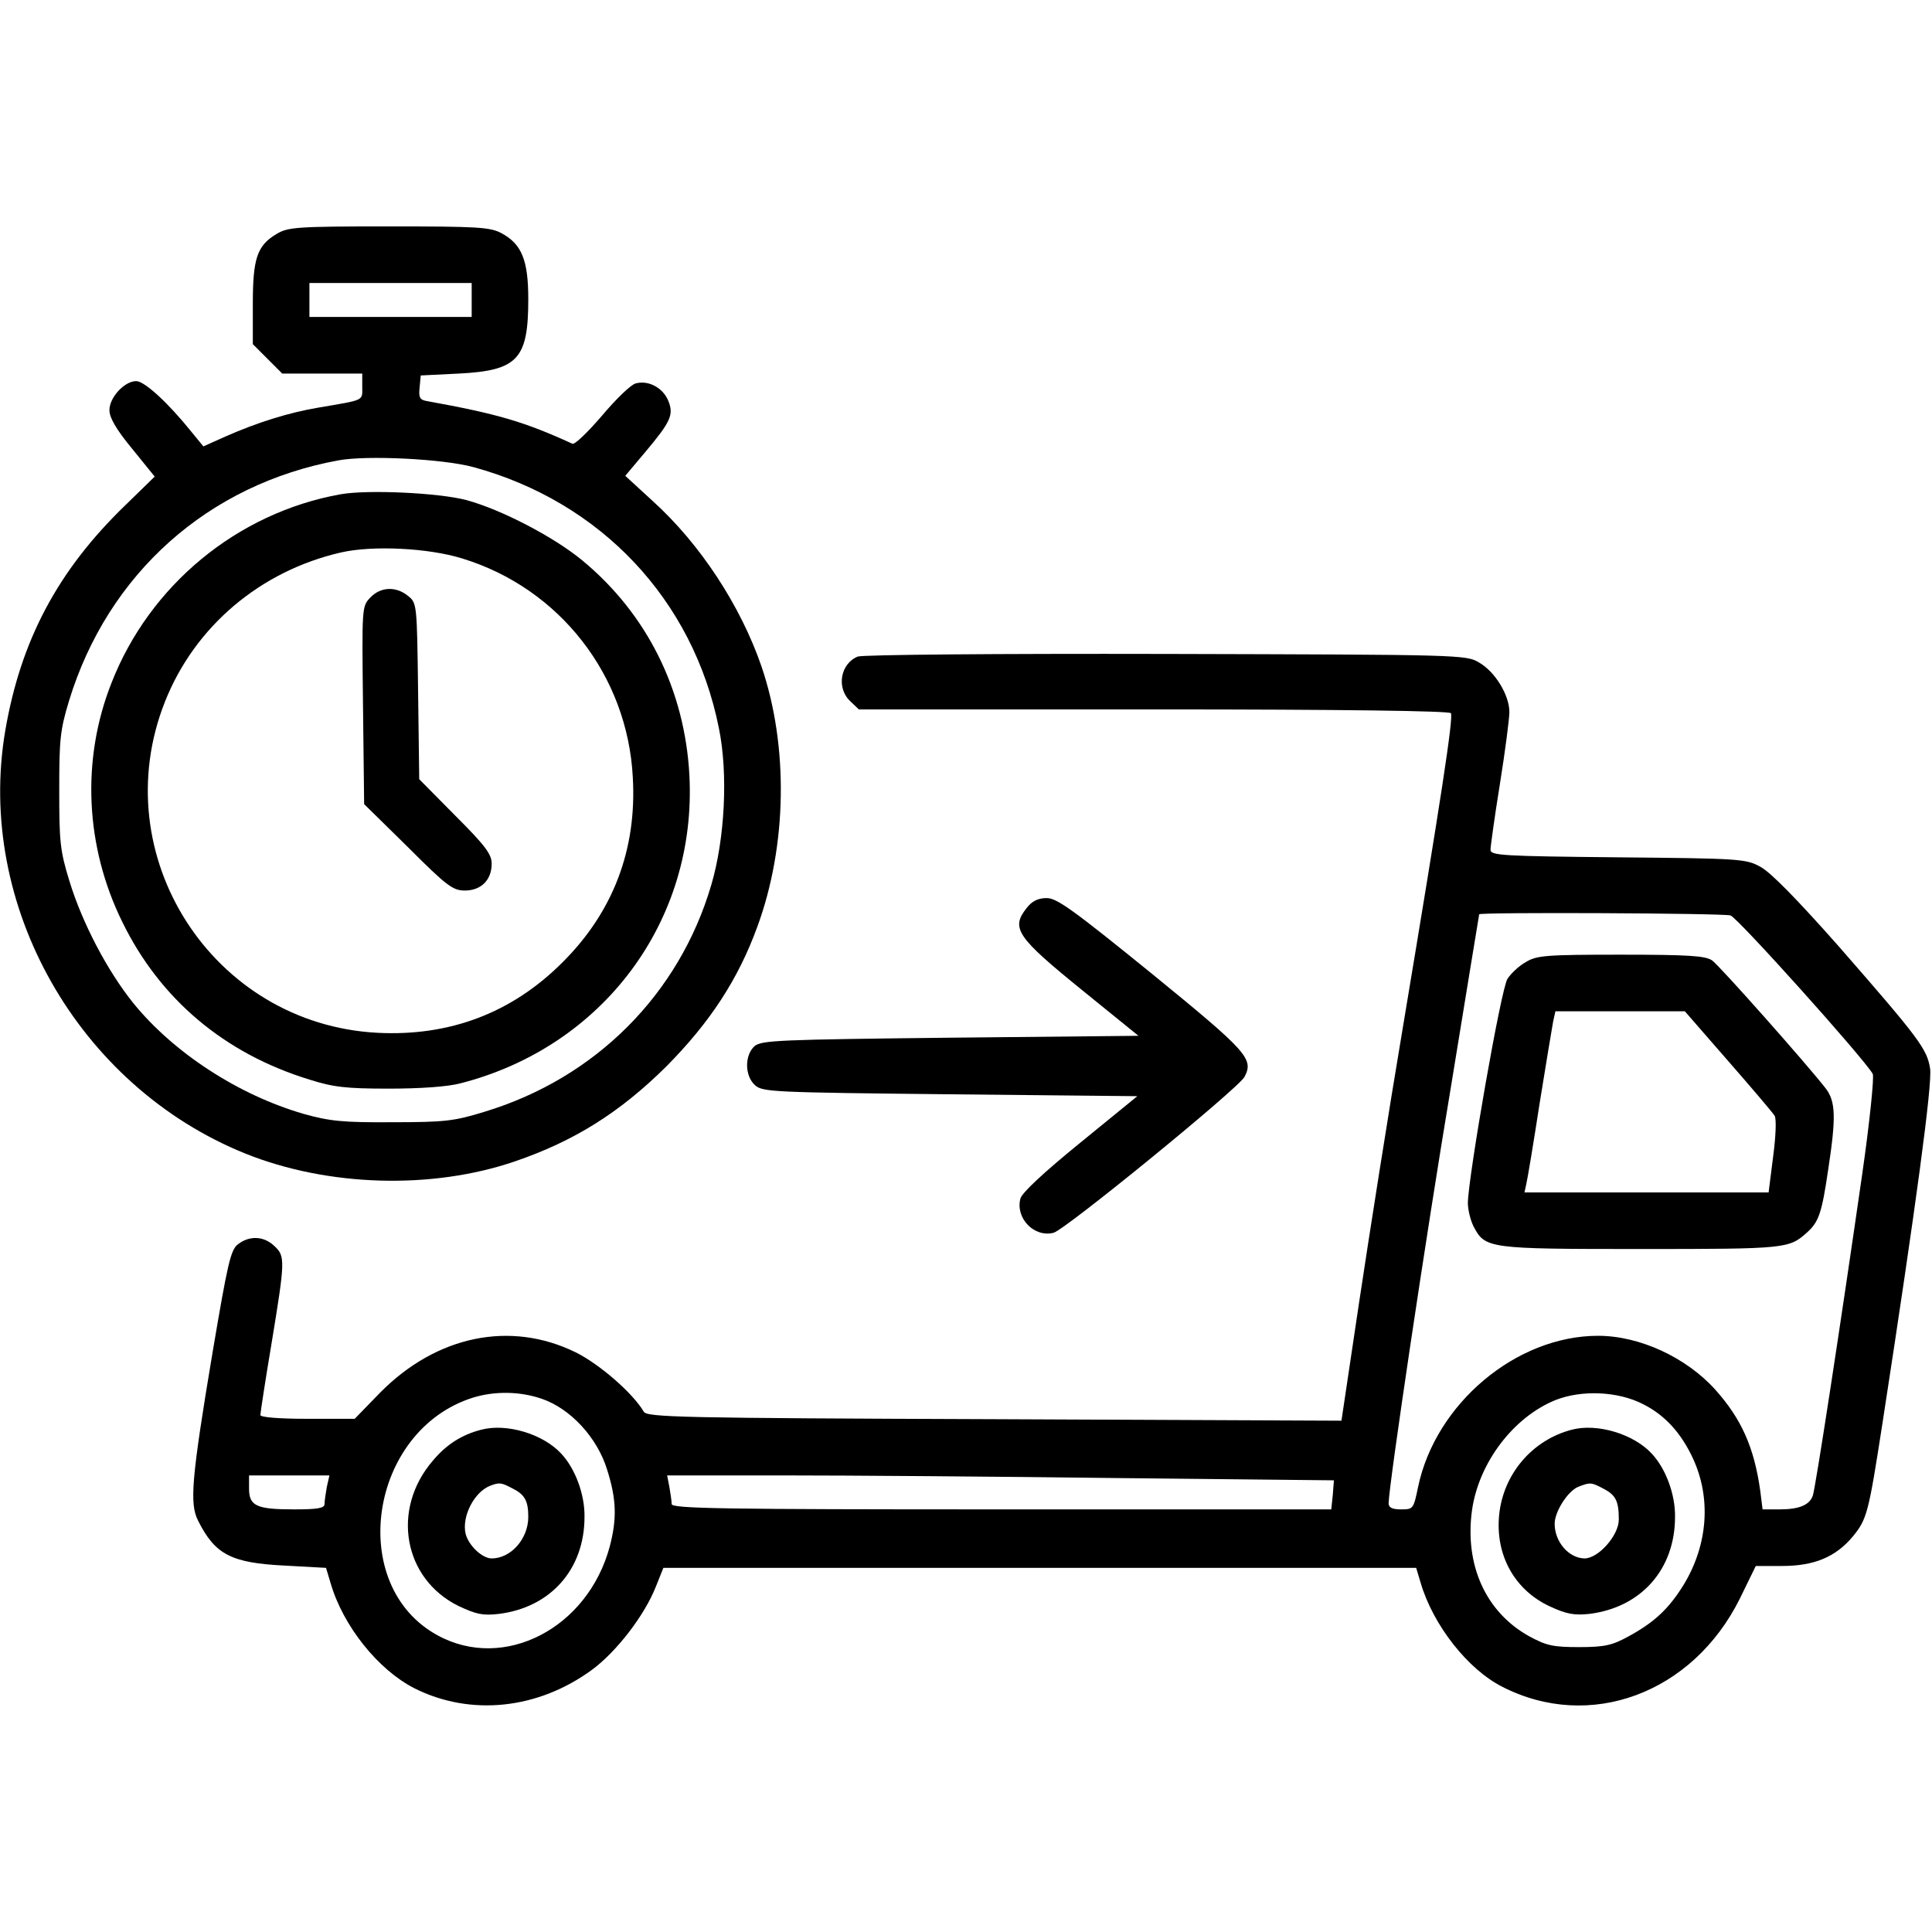
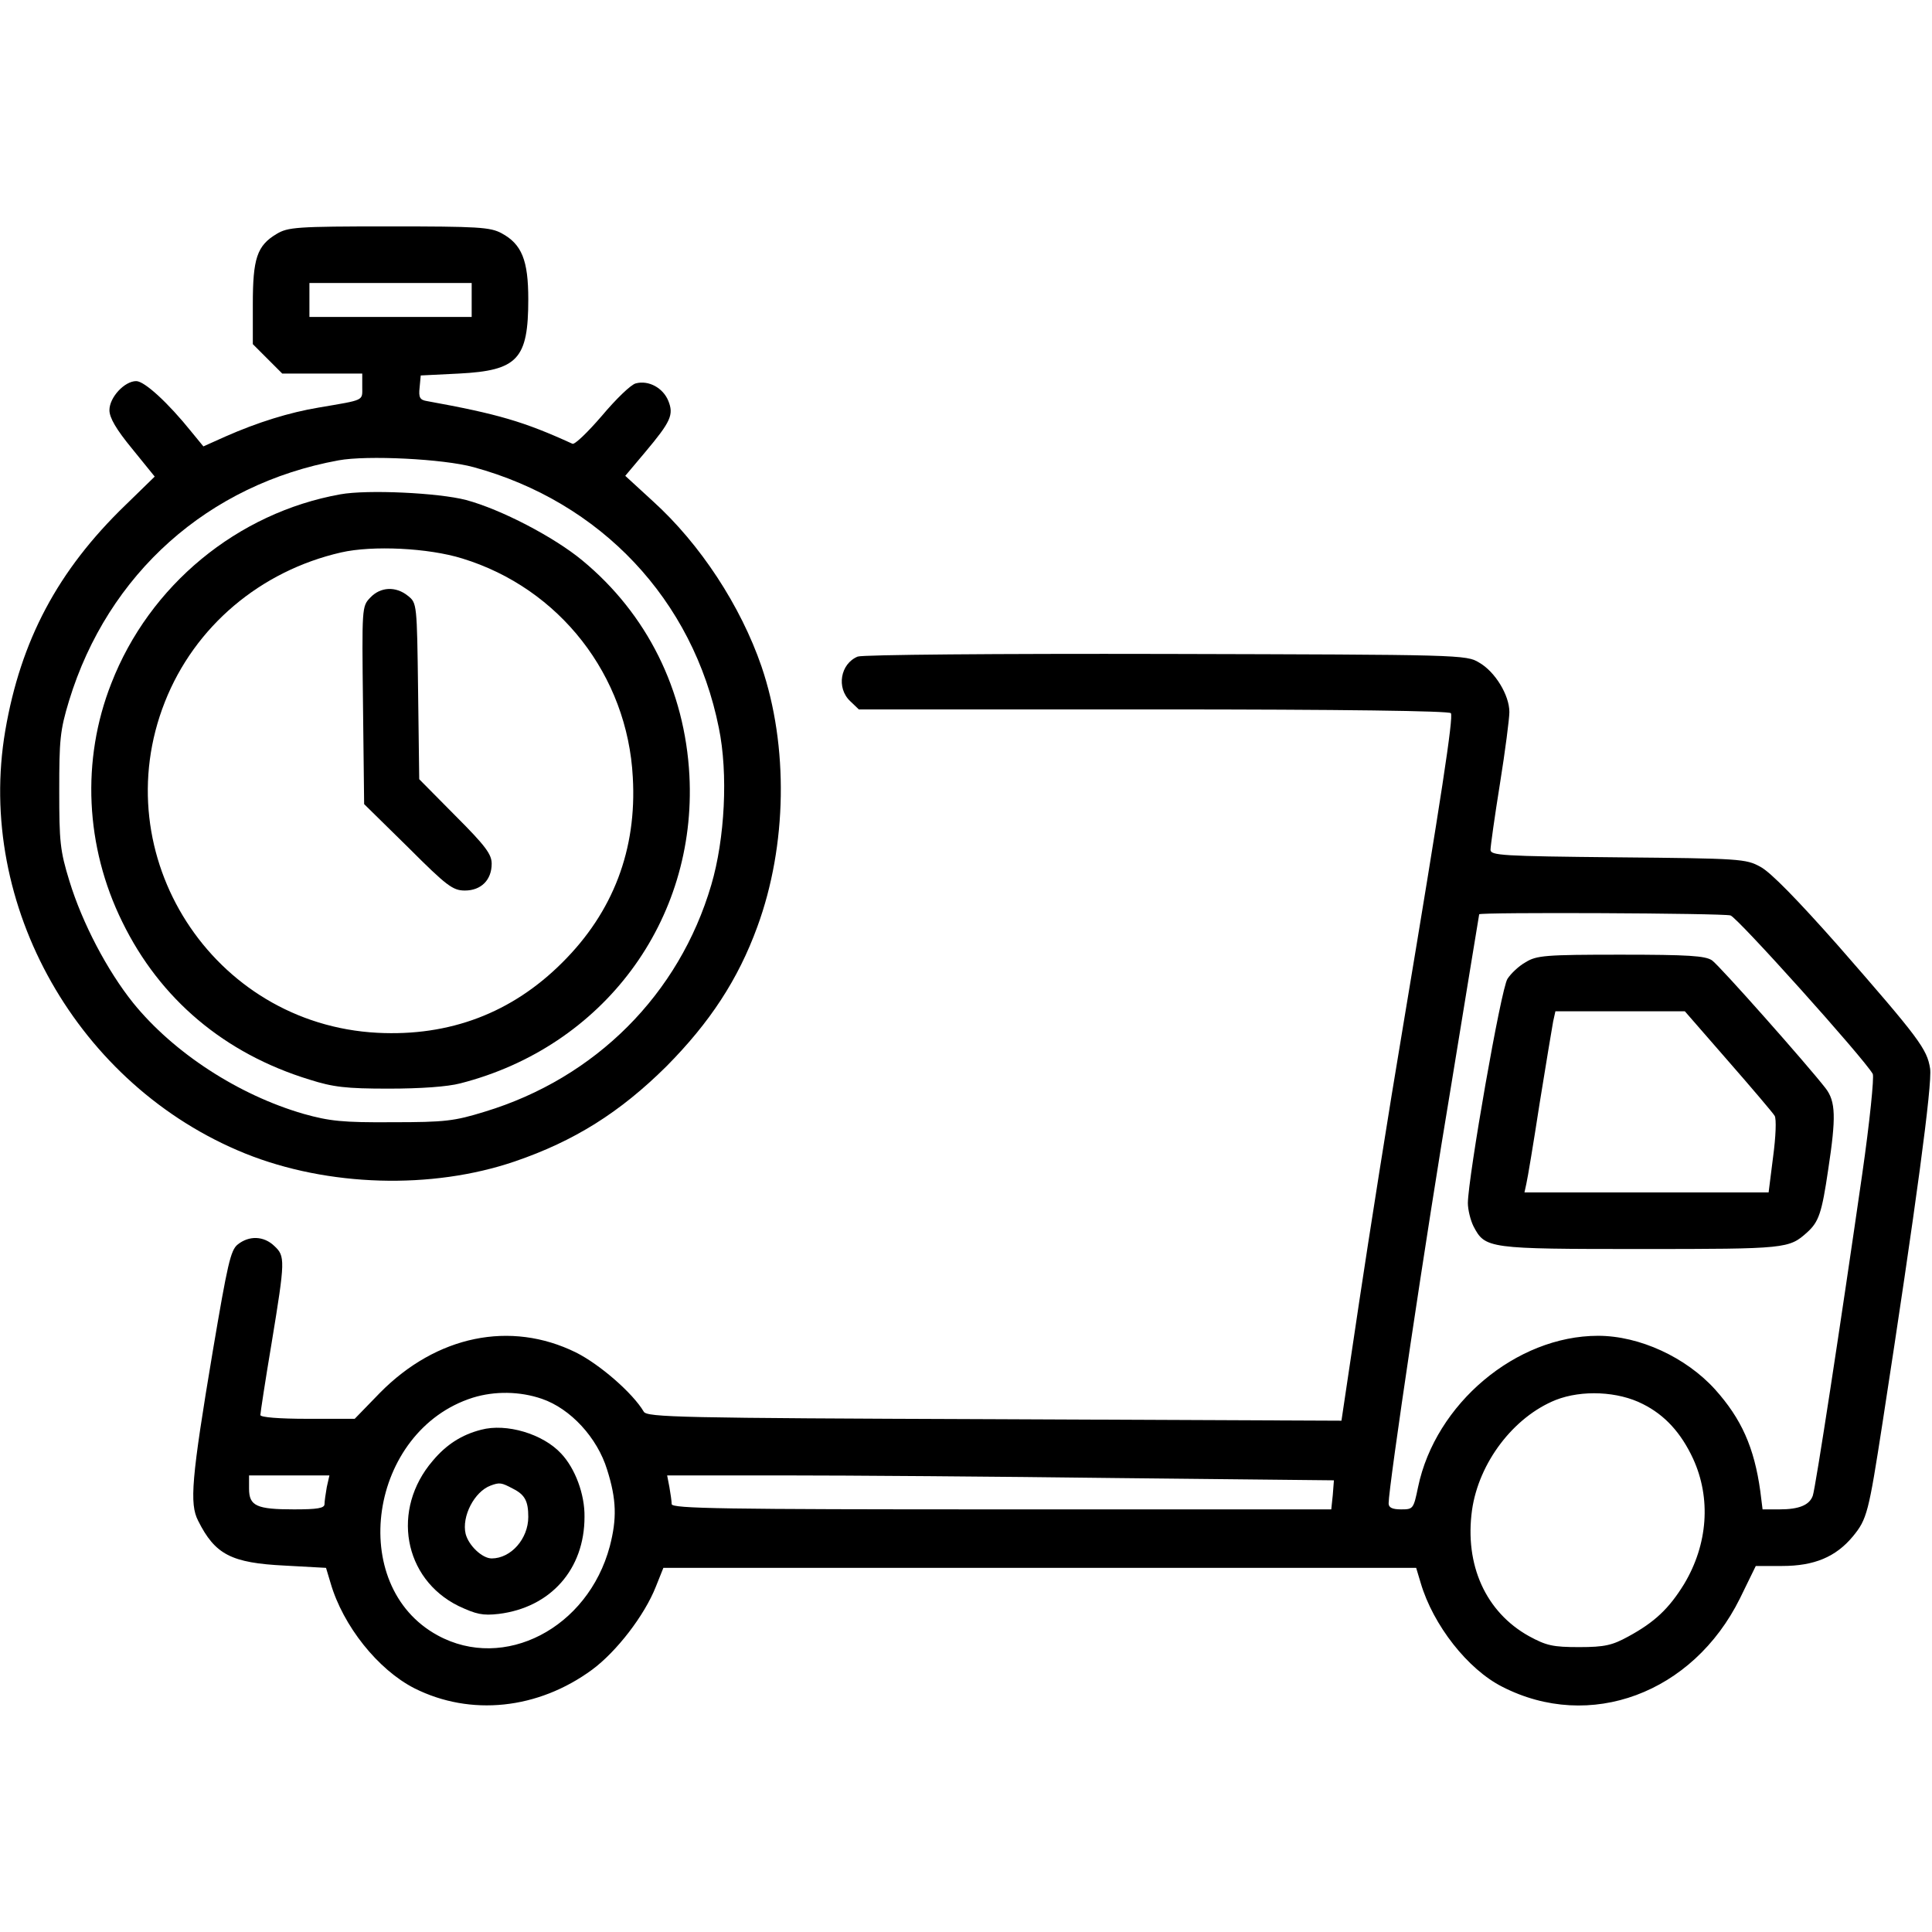
<svg xmlns="http://www.w3.org/2000/svg" width="512pt" height="512pt" viewBox="0 0 512 512" preserveAspectRatio="xMidYMid meet">
  <g transform="translate(0,512) scale(0.1,-0.1)" fill="#000000" stroke="none">
    <path d="M733 4500 c-52 -31 -63 -65 -63 -186 l0 -106 39 -39 39 -39 106 0 106 0 0 -35 c0 -38 8 -34 -115 -55 -78 -13 -162 -39 -248 -77 l-58 -26 -32 39 c-61 76 -124 134 -146 134 -31 0 -71 -43 -71 -77 0 -20 18 -51 60 -102 l60 -74 -78 -76 c-179 -173 -277 -358 -318 -597 -79 -463 193 -942 636 -1121 219 -88 494 -96 714 -21 158 54 279 130 402 252 115 116 190 230 241 370 79 215 83 479 11 690 -55 160 -162 324 -288 438 l-73 67 53 63 c68 81 76 99 61 136 -14 34 -52 55 -86 46 -13 -3 -53 -42 -90 -86 -37 -43 -72 -77 -78 -74 -129 59 -198 79 -385 113 -19 3 -23 9 -20 36 l3 32 101 5 c156 8 184 38 184 197 0 103 -17 146 -71 175 -30 16 -61 18 -299 18 -245 0 -267 -2 -297 -20z m517 -175 l0 -45 -215 0 -215 0 0 45 0 45 215 0 215 0 0 -45z m5 -443 c337 -92 582 -351 650 -691 25 -121 16 -294 -20 -416 -85 -290 -307 -512 -600 -601 -81 -25 -105 -28 -245 -28 -132 -1 -167 3 -235 22 -173 50 -345 162 -452 294 -69 86 -135 212 -169 323 -25 81 -27 105 -27 240 0 134 2 159 26 238 103 337 369 574 714 637 75 14 278 4 358 -18z" />
    <path d="M902 3810 c-273 -49 -506 -241 -607 -501 -80 -203 -69 -433 29 -632 100 -205 271 -349 496 -418 63 -20 97 -24 210 -24 84 0 156 5 190 14 379 97 627 431 607 816 -12 226 -112 428 -284 570 -75 62 -215 135 -308 160 -73 19 -261 28 -333 15z m323 -170 c258 -79 438 -310 452 -580 11 -191 -52 -357 -187 -491 -133 -133 -298 -196 -490 -186 -437 23 -724 470 -563 877 79 200 253 347 467 396 83 19 231 12 321 -16z" />
    <path d="M981 3536 c-22 -23 -22 -26 -19 -285 l3 -262 116 -114 c103 -103 119 -115 151 -115 43 0 71 28 71 71 0 25 -16 47 -96 127 l-96 97 -3 233 c-3 232 -3 234 -27 253 -32 26 -73 24 -100 -5z" />
    <path d="M2273 3380 c-46 -19 -57 -83 -20 -118 l23 -22 782 0 c503 0 783 -4 787 -10 7 -11 -25 -220 -126 -825 -39 -231 -91 -562 -117 -735 l-47 -315 -920 4 c-832 3 -921 5 -929 20 -29 49 -116 125 -180 157 -173 85 -369 45 -519 -107 l-67 -69 -125 0 c-75 0 -125 4 -125 10 0 5 13 91 30 192 36 219 36 229 7 256 -28 27 -67 28 -97 4 -19 -15 -27 -52 -66 -282 -57 -340 -62 -405 -39 -450 45 -90 88 -112 230 -119 l109 -6 12 -40 c33 -114 126 -230 222 -279 149 -75 328 -56 471 49 65 48 139 144 169 220 l20 50 997 0 998 0 12 -40 c33 -112 125 -229 216 -275 232 -119 505 -18 630 234 l42 86 70 0 c85 0 142 24 187 78 38 46 42 63 79 302 89 577 132 897 126 938 -8 52 -29 80 -243 325 -108 122 -180 196 -207 210 -38 21 -54 22 -377 25 -309 3 -338 5 -338 20 0 9 11 88 25 175 14 87 25 173 25 190 0 45 -38 107 -80 131 -34 21 -48 21 -830 23 -450 1 -804 -2 -817 -7z m2313 -686 c18 -5 353 -378 377 -420 4 -8 -8 -127 -28 -266 -57 -396 -124 -834 -131 -852 -9 -25 -37 -36 -88 -36 l-45 0 -6 48 c-16 116 -50 192 -120 270 -77 85 -200 142 -310 142 -217 0 -431 -180 -477 -401 -12 -58 -13 -59 -45 -59 -24 0 -33 5 -33 16 0 44 99 710 166 1109 40 247 74 451 74 452 0 6 646 3 666 -3z m-3150 -1281 c76 -26 147 -103 173 -188 25 -79 26 -130 7 -203 -58 -217 -280 -332 -456 -236 -243 132 -182 543 93 630 58 18 125 17 183 -3z m2918 -14 c58 -29 101 -76 133 -145 48 -105 39 -227 -24 -332 -40 -65 -78 -101 -148 -139 -42 -23 -62 -28 -130 -28 -70 0 -87 4 -133 29 -115 64 -171 189 -151 334 18 126 110 247 222 292 69 27 165 23 231 -11z m-3488 -220 c-3 -17 -6 -38 -6 -45 0 -11 -19 -14 -81 -14 -99 0 -119 9 -119 55 l0 35 106 0 107 0 -7 -31z m2094 24 l575 -6 -3 -39 -4 -38 -874 0 c-735 0 -874 2 -874 14 0 7 -3 28 -6 45 l-6 31 308 0 c170 0 568 -3 884 -7z" />
    <path d="M4043 2570 c-18 -10 -39 -30 -48 -44 -17 -25 -104 -524 -105 -594 0 -18 7 -46 15 -62 31 -59 38 -60 445 -60 385 0 391 1 439 44 31 28 39 51 56 167 21 138 20 180 -7 215 -48 62 -281 325 -301 339 -18 12 -62 15 -242 15 -200 0 -223 -2 -252 -20z m537 -262 c63 -72 119 -138 123 -145 5 -8 3 -56 -4 -108 l-12 -95 -324 0 -323 0 5 23 c3 12 19 108 35 212 17 105 33 202 36 218 l6 27 172 0 171 0 115 -132z" />
    <path d="M1275 1331 c-51 -13 -92 -39 -128 -82 -111 -129 -78 -313 68 -385 47 -22 64 -26 107 -21 137 17 227 118 227 257 1 60 -25 129 -62 168 -48 52 -145 81 -212 63z m84 -156 c32 -16 41 -33 41 -75 0 -58 -46 -110 -97 -110 -25 0 -61 34 -69 65 -11 46 23 112 66 128 24 9 29 8 59 -8z" />
-     <path d="M4165 1331 c-104 -27 -181 -117 -192 -225 -11 -107 41 -200 134 -243 45 -21 65 -24 105 -20 137 17 227 118 227 257 1 60 -25 129 -62 168 -48 52 -145 81 -212 63z m84 -156 c33 -17 41 -33 41 -82 0 -42 -54 -103 -91 -103 -42 1 -79 44 -79 92 0 32 35 87 63 98 31 12 34 12 66 -5z" />
-     <path d="M2721 2714 c-43 -54 -27 -77 148 -219 l148 -120 -498 -5 c-455 -5 -500 -7 -519 -22 -27 -24 -27 -79 1 -104 20 -18 47 -19 517 -24 l496 -5 -152 -124 c-97 -79 -155 -133 -158 -148 -13 -52 37 -103 88 -90 31 8 489 382 506 413 25 48 9 66 -246 274 -207 168 -251 200 -278 200 -23 0 -39 -8 -53 -26z" />
  </g>
</svg>